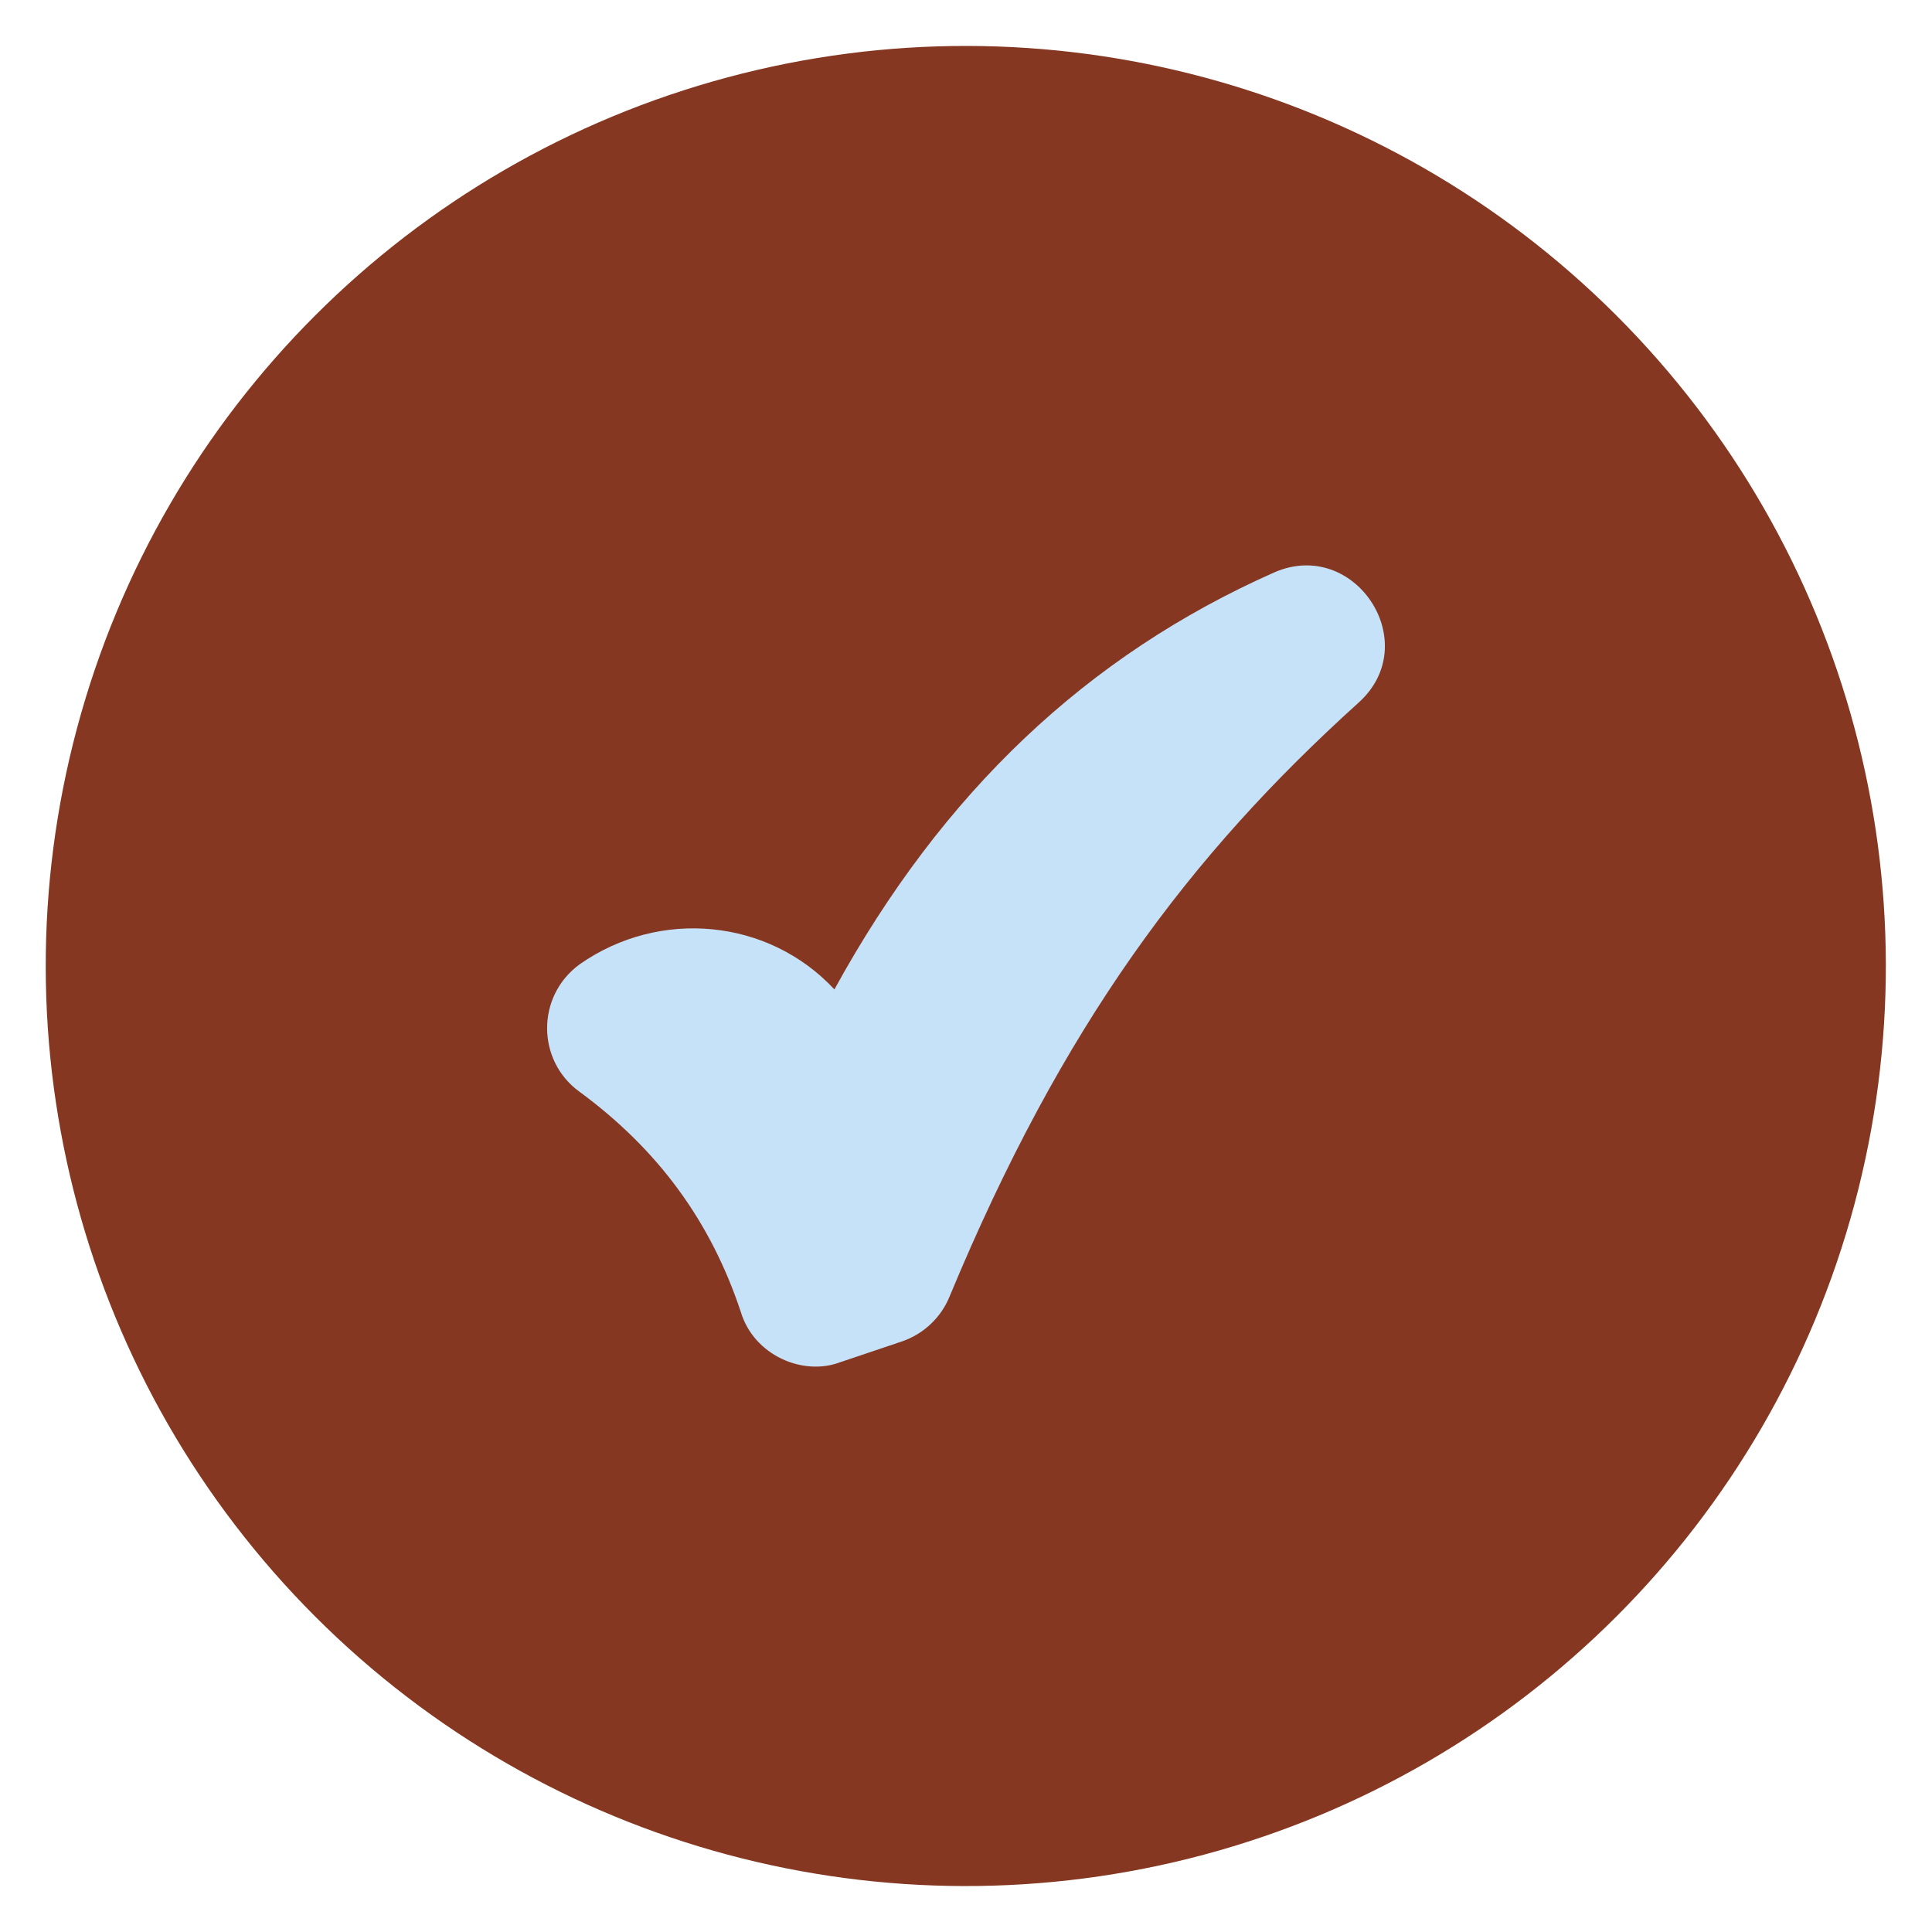
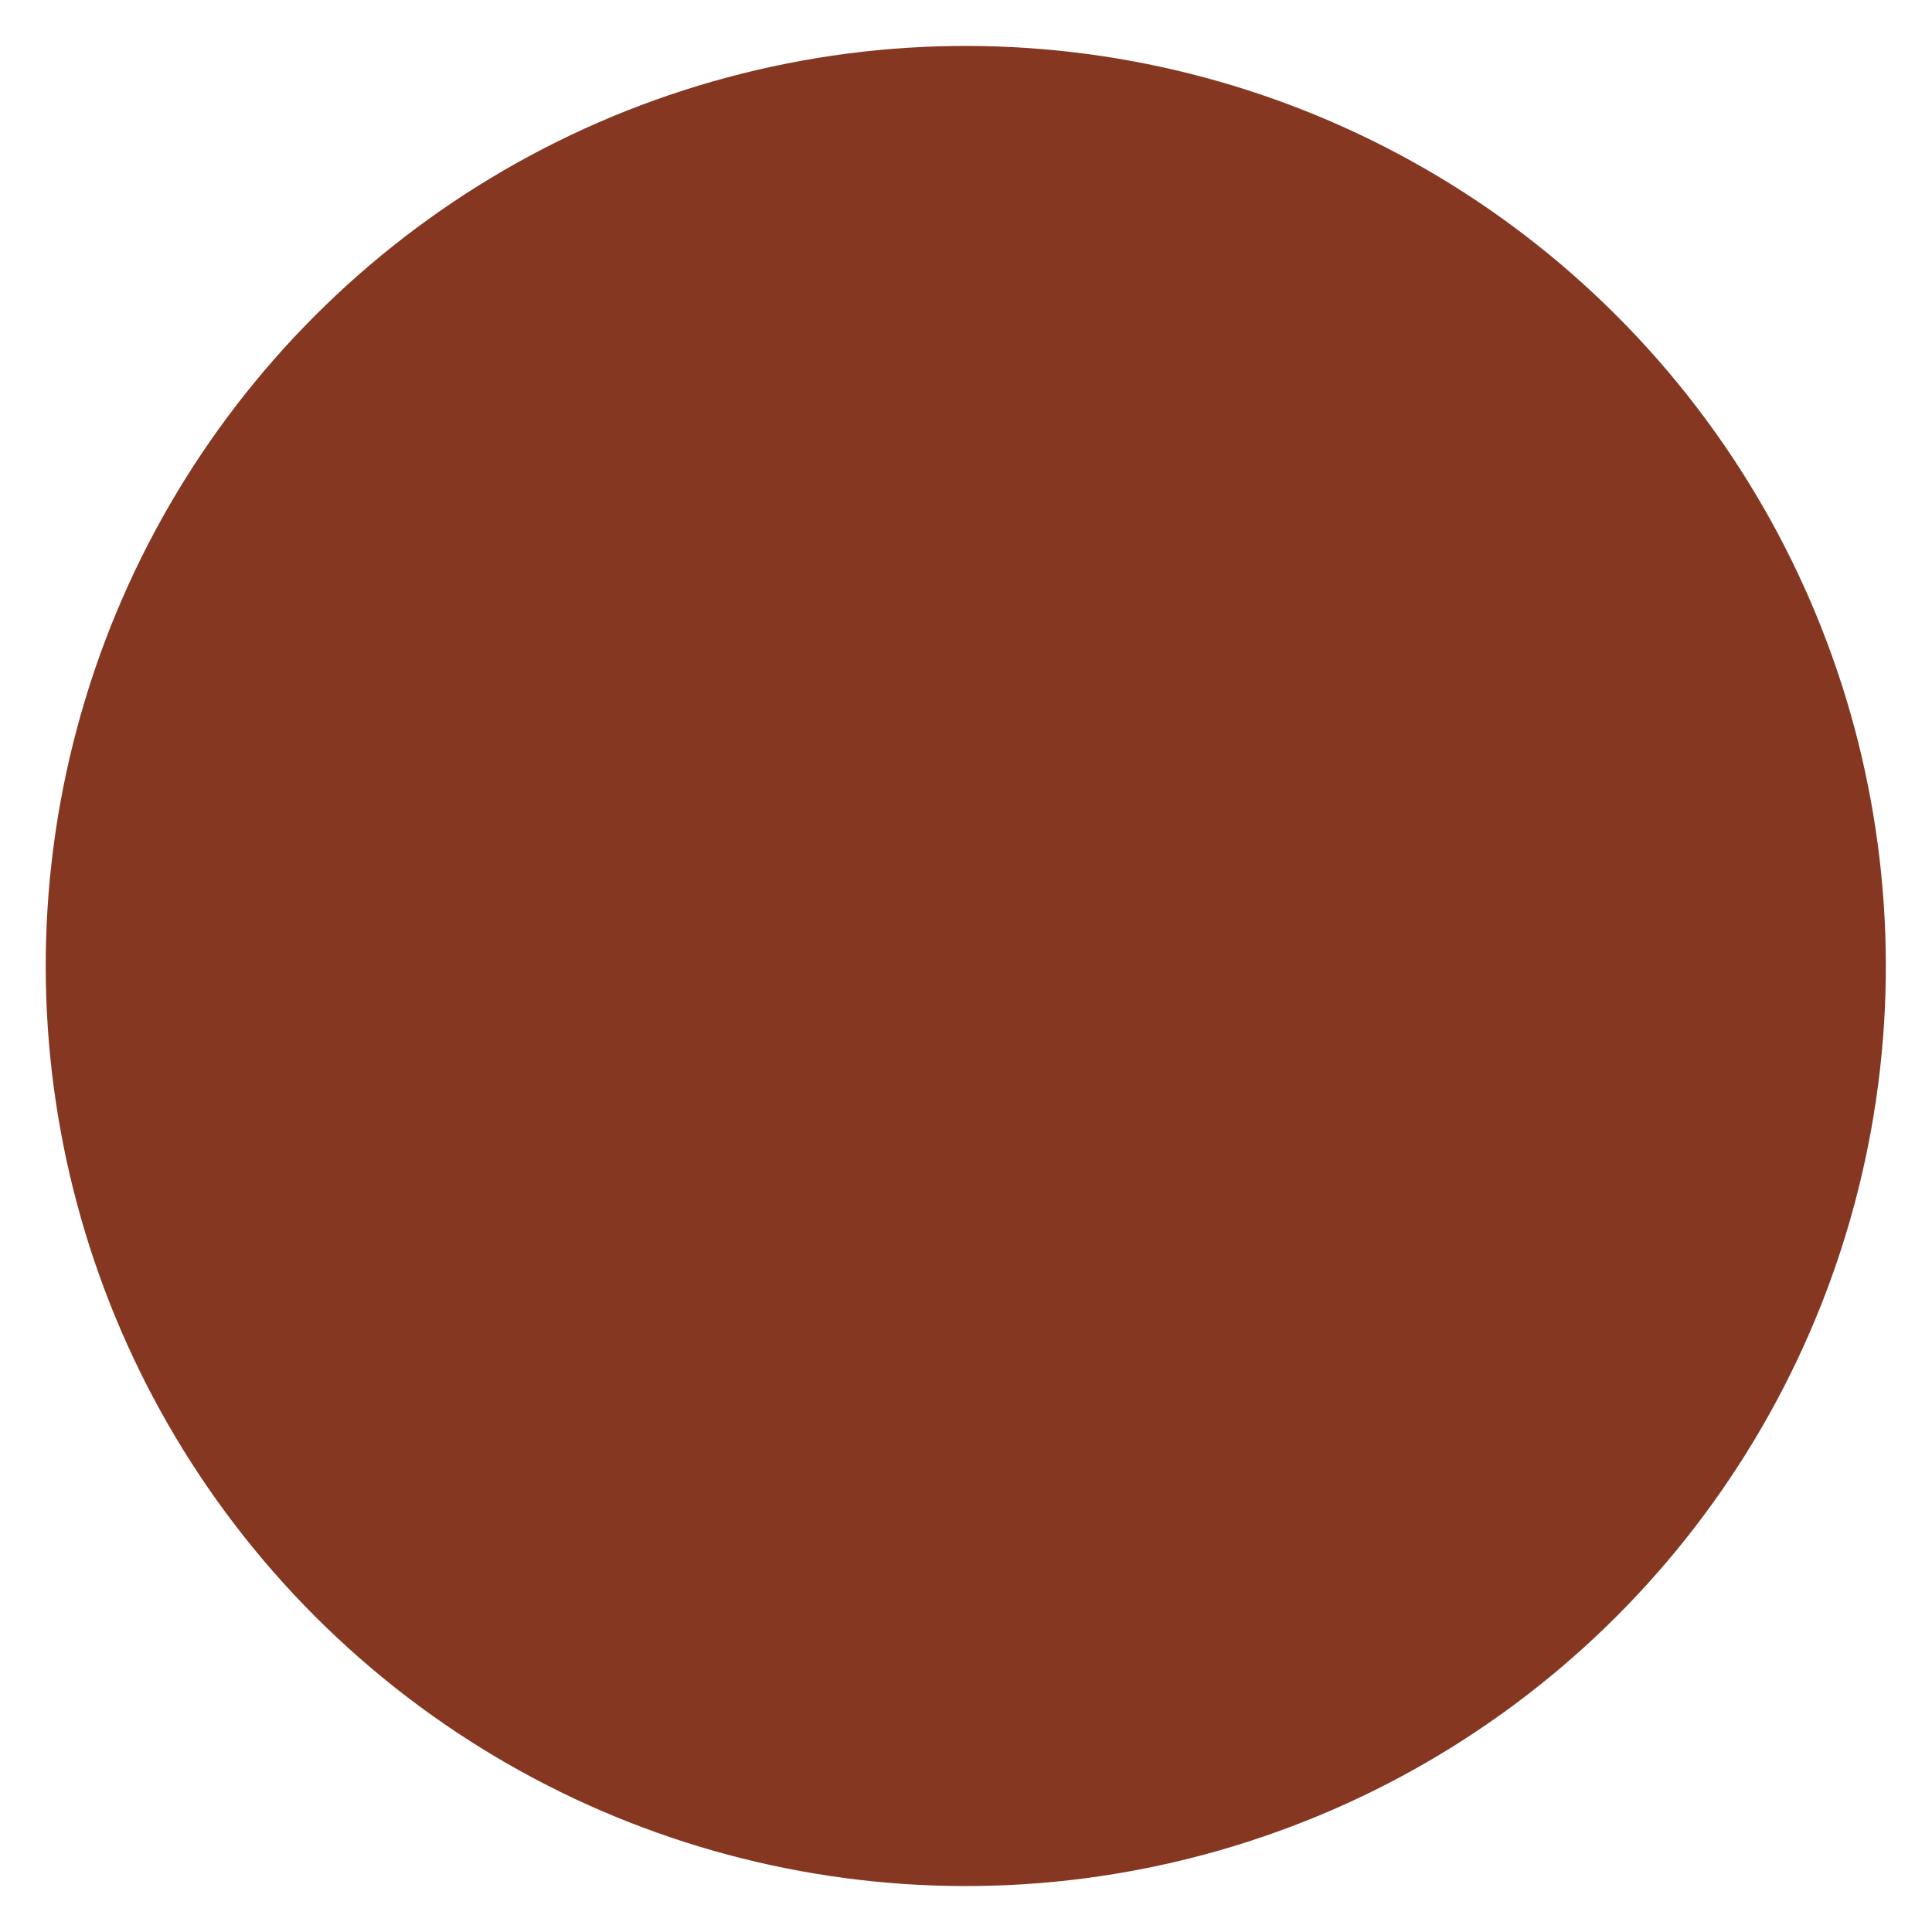
<svg xmlns="http://www.w3.org/2000/svg" version="1.1" width="18" height="18" x="0" y="0" viewBox="0 0 512 512" style="enable-background:new 0 0 512 512" xml:space="preserve" class="">
  <g>
    <circle cx="256" cy="256" r="243.82" fill="#853721" transform="rotate(-45 255.972 256.066)" opacity="1" data-original="" class="" />
-     <path fill="#c6e2f8" d="M359.981 186.258c-44.906 40.589-78.42 85.31-108.379 157.435-2.282 5.542-6.846 9.779-12.386 11.735l-16.461 5.541c-10.04 3.861-22.978-1.897-26.402-13.201-7.986-24.12-22.001-43.188-42.863-58.508-11.234-8.171-11.488-25.264.163-33.736 21.187-14.831 50.034-12.06 67.472 6.682 28.683-52.315 66.983-88.496 116.527-110.497 21.415-9.394 39.951 18.801 22.329 34.549z" opacity="1" data-original="#c6e2f8" class="" />
  </g>
</svg>